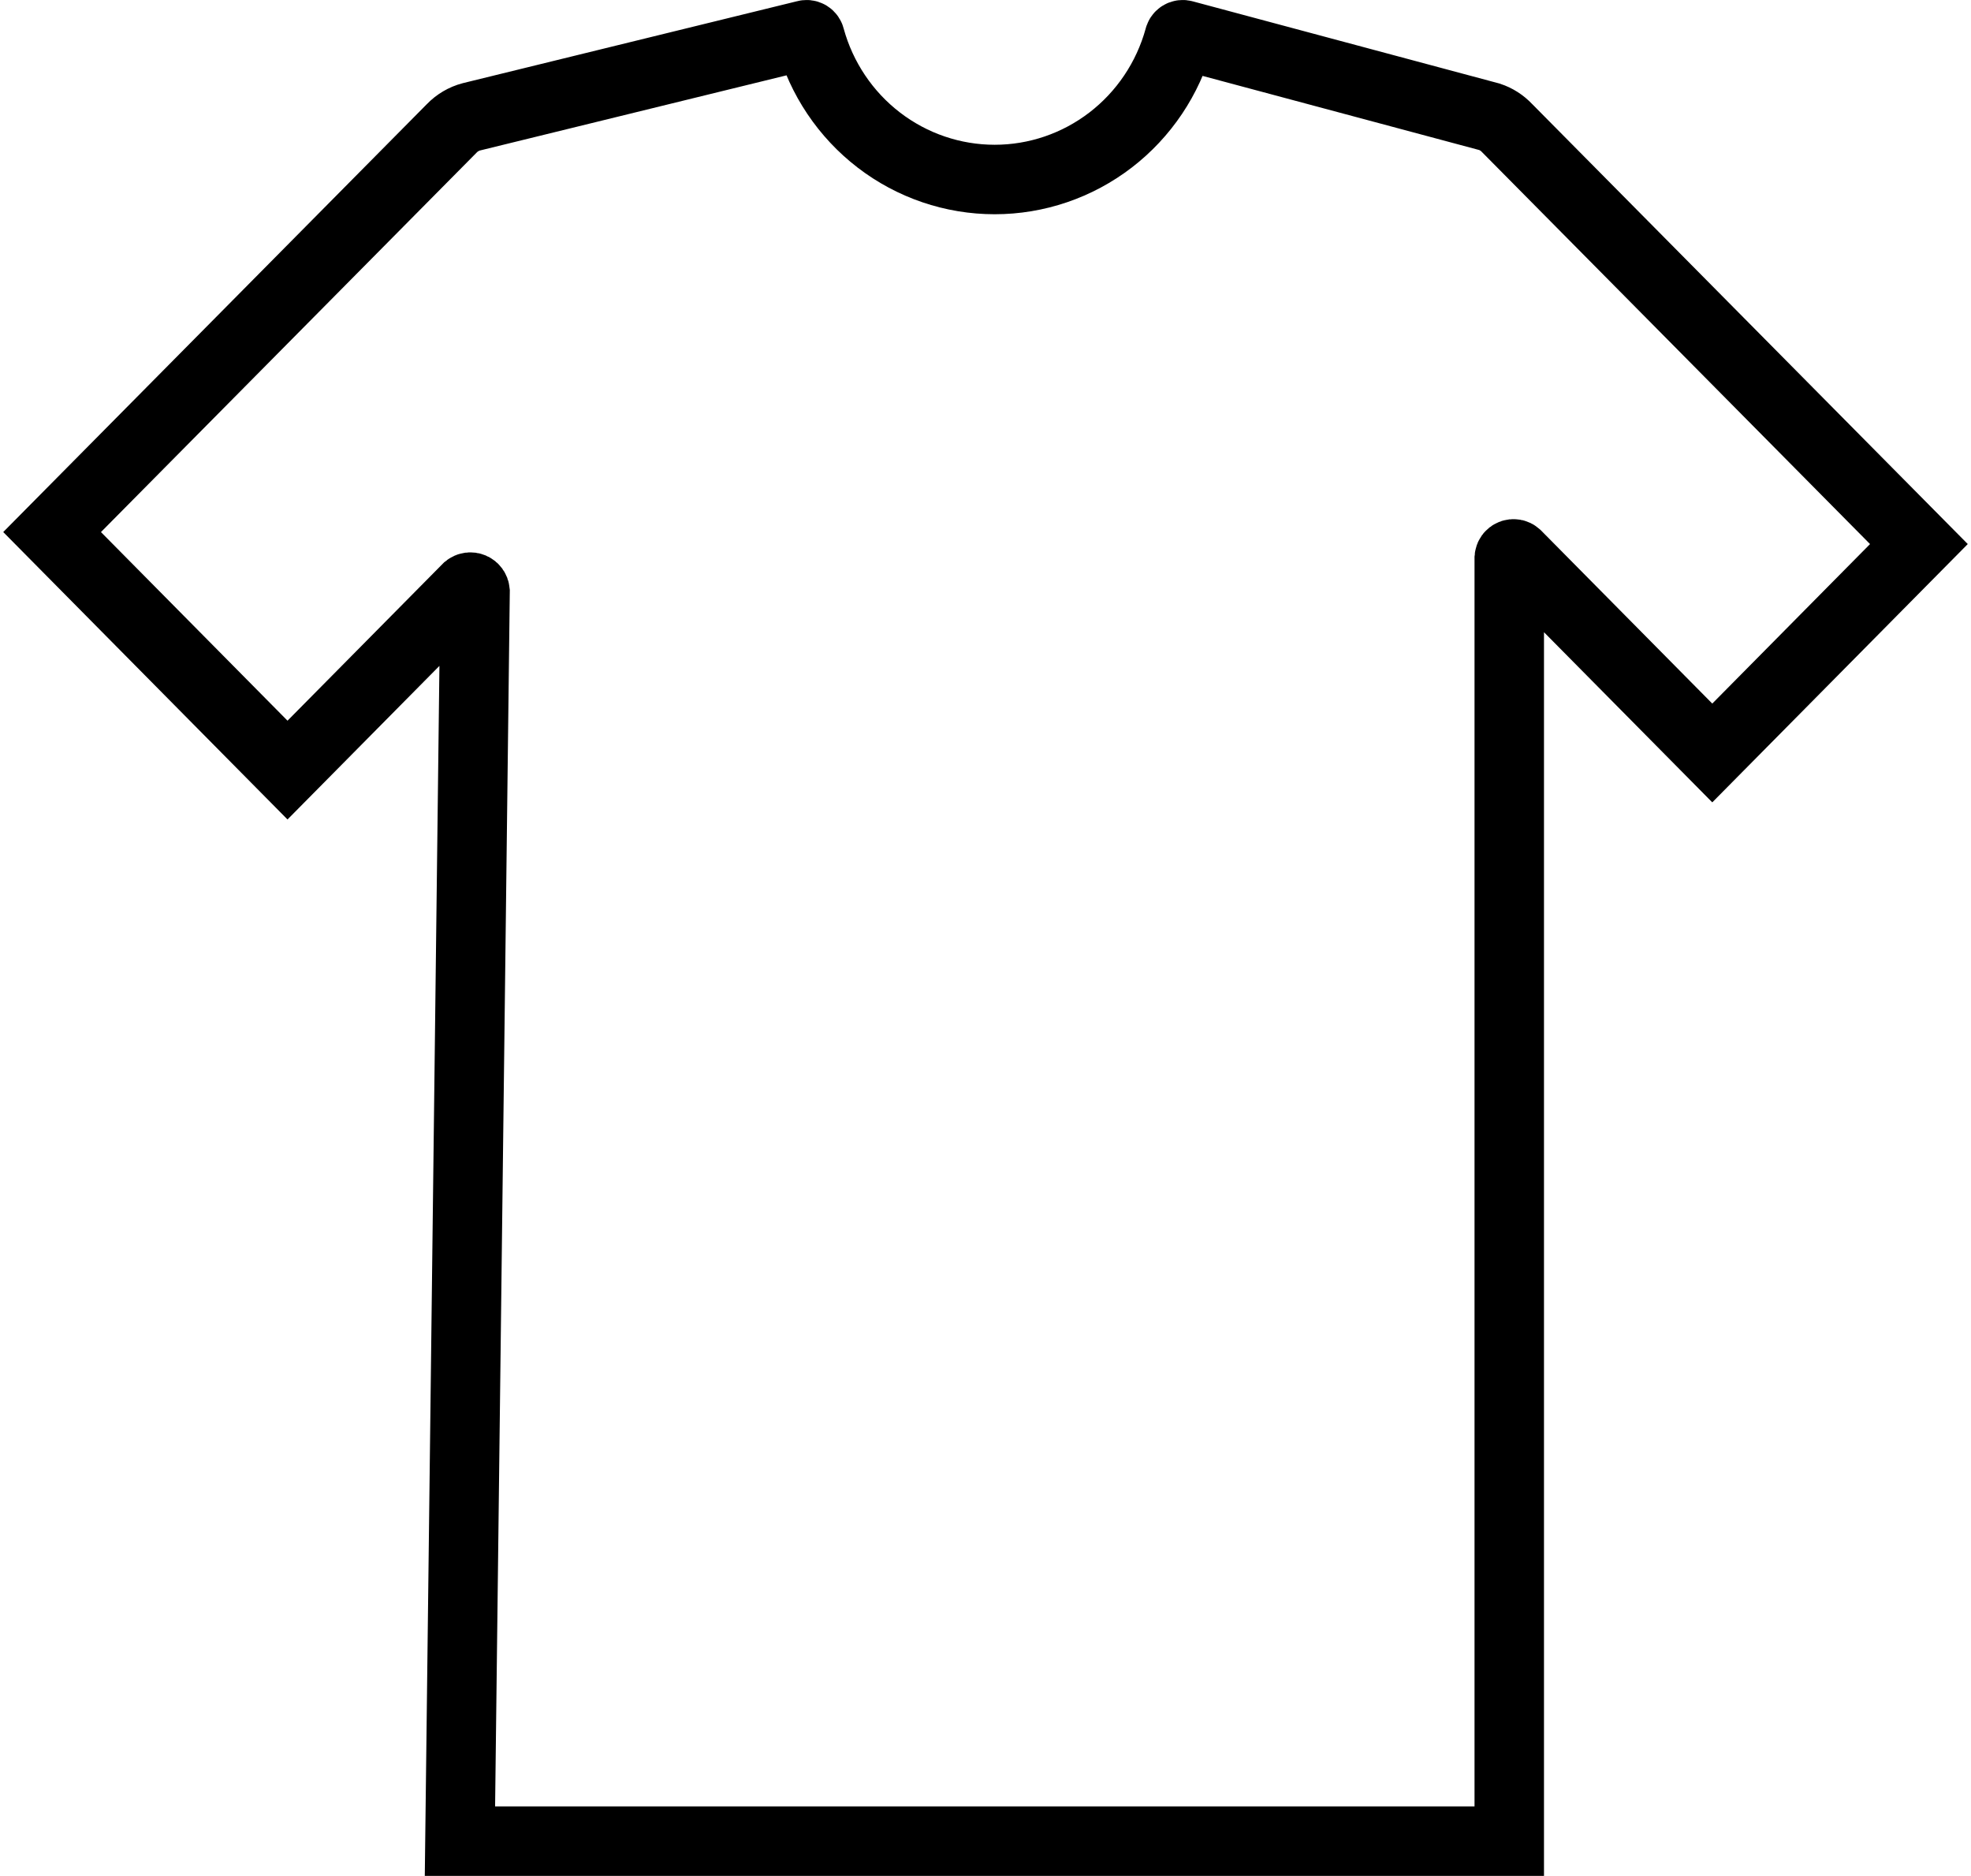
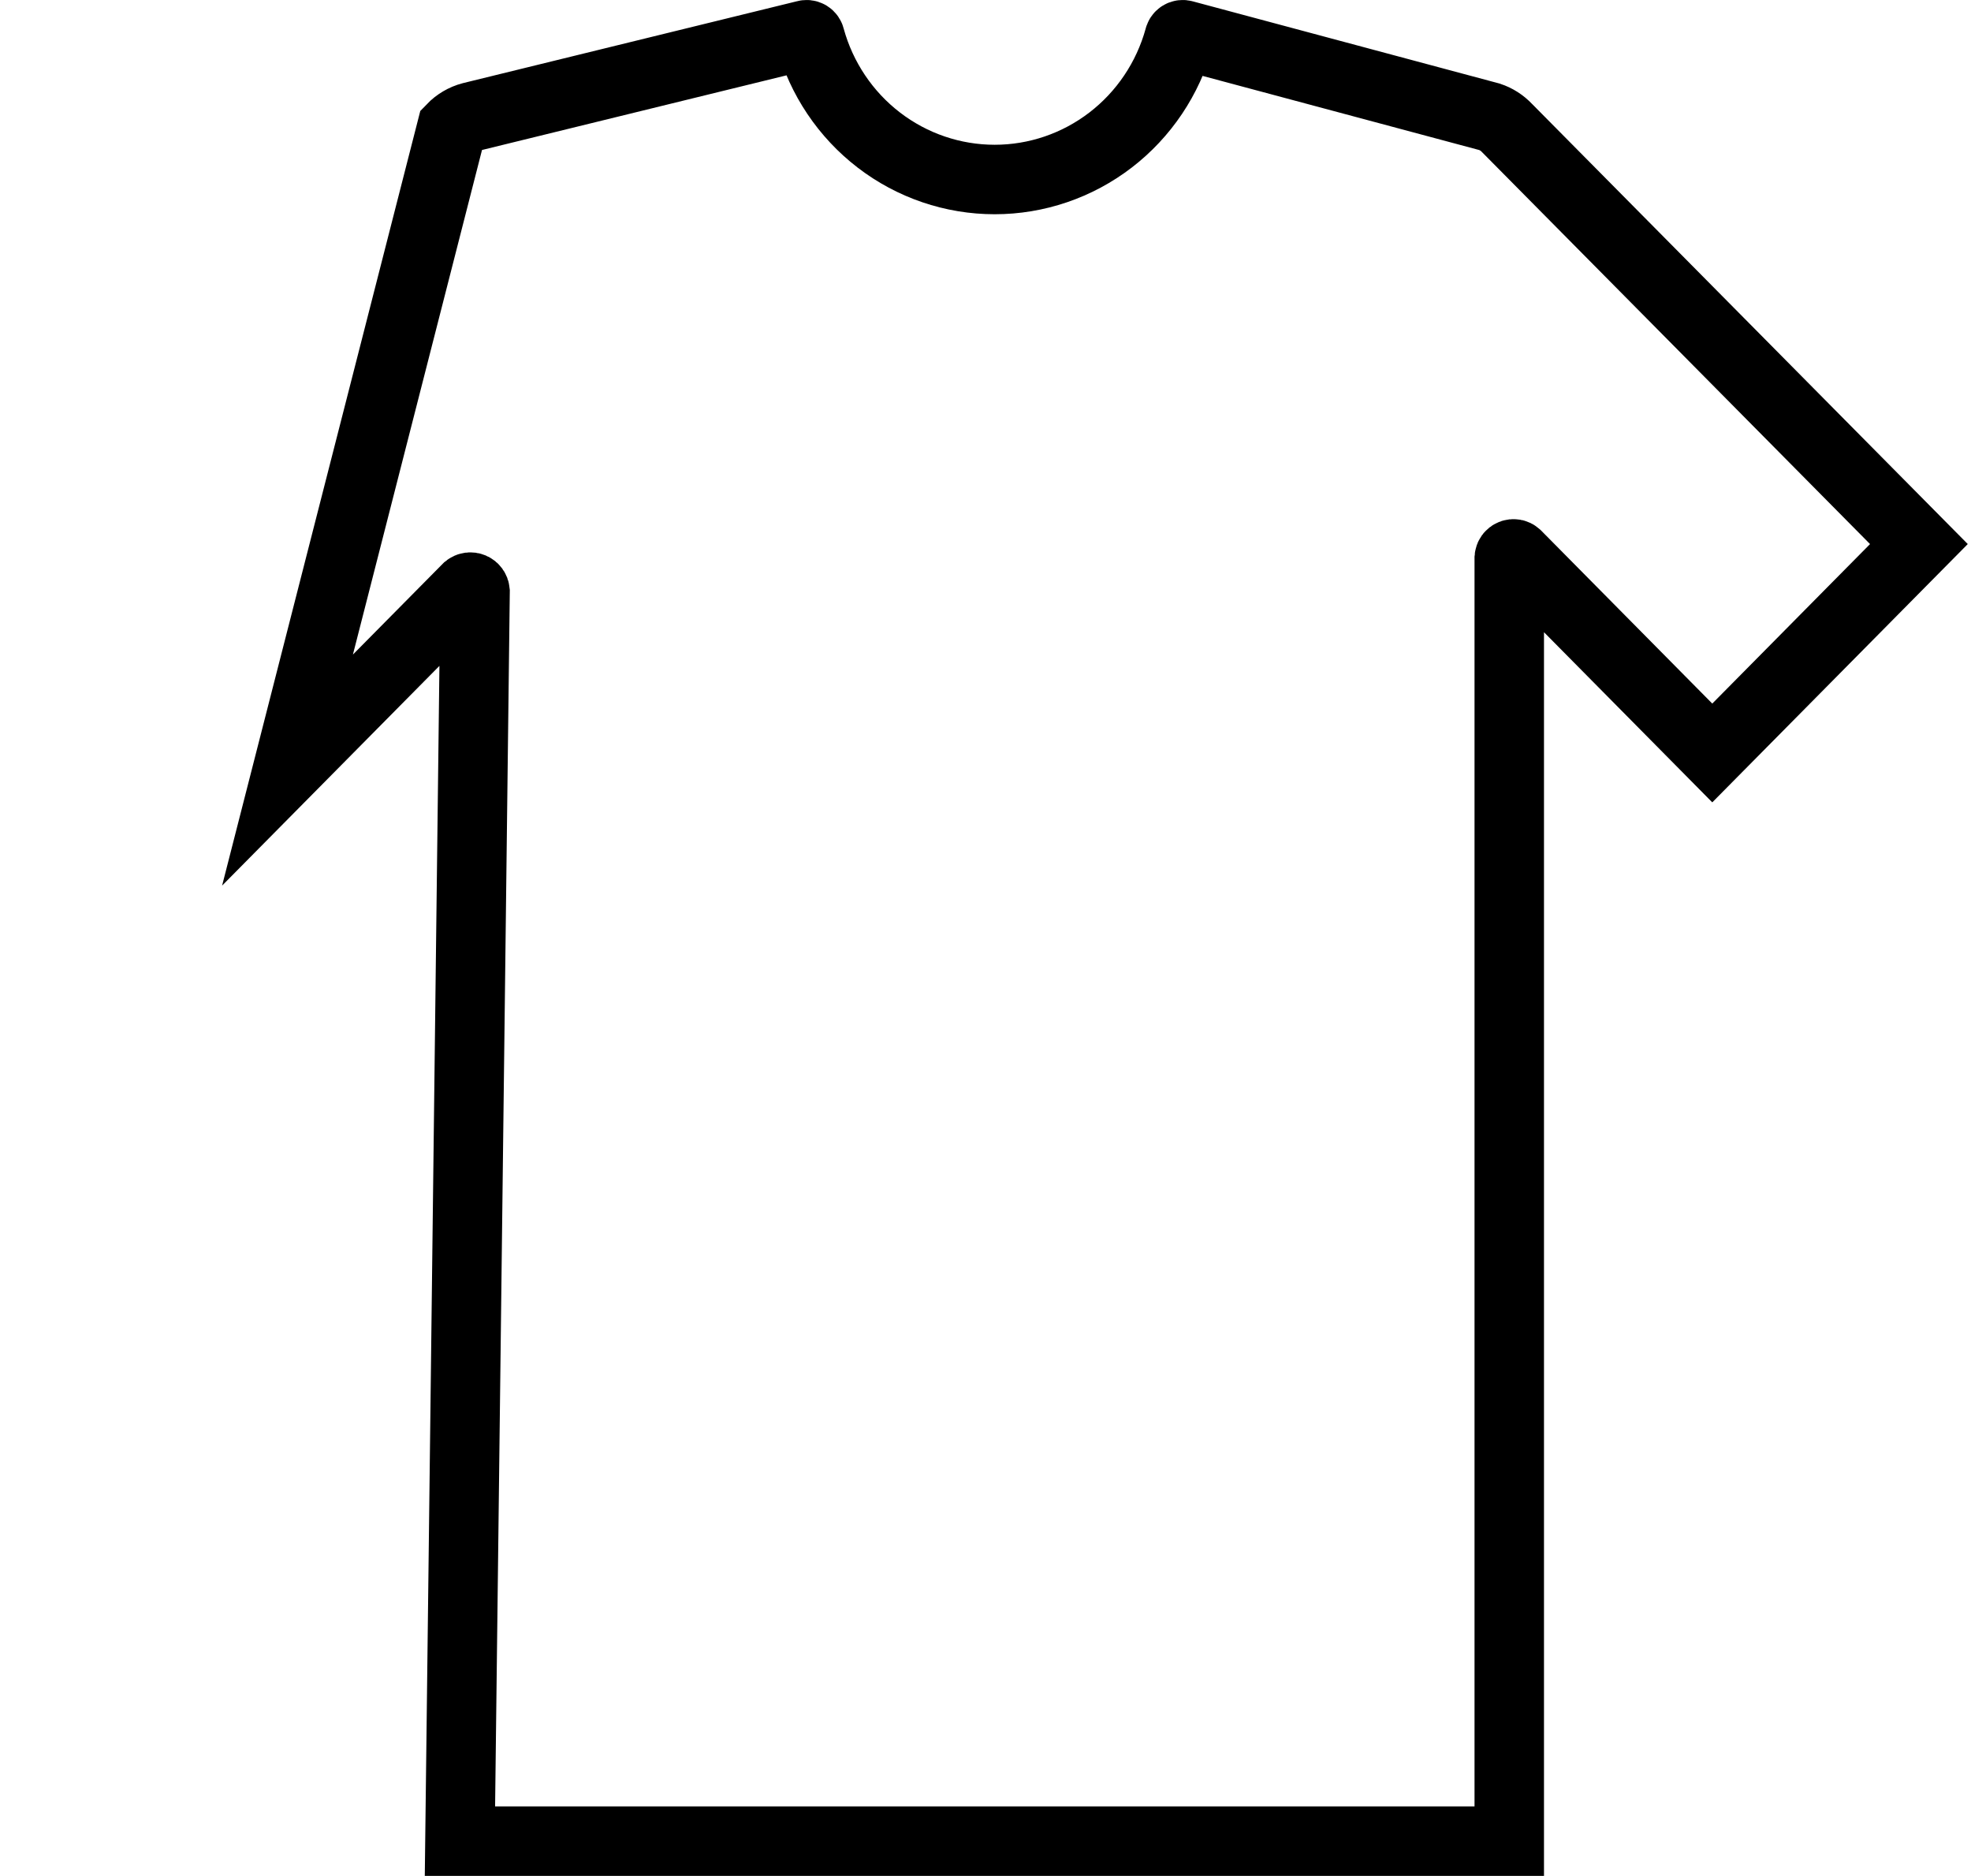
<svg xmlns="http://www.w3.org/2000/svg" width="227" height="216" viewBox="0 0 227 216" fill="none">
-   <path d="M171.541 13.45L136.343 4.021C136.286 4.002 136.225 3.996 136.166 4.003C136.106 4.01 136.048 4.03 135.997 4.062C135.946 4.094 135.902 4.137 135.869 4.188C135.835 4.238 135.813 4.296 135.804 4.356C134.512 9.048 131.735 13.183 127.898 16.129C124.061 19.075 119.375 20.669 114.557 20.669C109.739 20.669 105.053 19.075 101.216 16.129C97.38 13.183 94.603 9.048 93.31 4.356C93.301 4.296 93.279 4.238 93.246 4.188C93.213 4.137 93.169 4.094 93.118 4.062C93.066 4.03 93.009 4.01 92.949 4.003C92.889 3.996 92.828 4.002 92.771 4.021L54.298 13.45C53.431 13.677 52.642 14.141 52.018 14.791L6 61.264L33.113 88.671L53.842 67.718C53.918 67.657 54.009 67.618 54.105 67.605C54.202 67.593 54.299 67.606 54.389 67.645C54.478 67.683 54.555 67.746 54.612 67.825C54.669 67.904 54.704 67.997 54.713 68.095L52.972 212H173.821V64.24C173.828 64.146 173.861 64.056 173.916 63.98C173.971 63.905 174.046 63.846 174.132 63.811C174.219 63.776 174.313 63.766 174.405 63.783C174.496 63.799 174.581 63.842 174.65 63.904L197.203 86.701L221 62.647L173.572 14.749C173.013 14.152 172.314 13.705 171.541 13.45Z" stroke="black" stroke-width="8" stroke-linecap="round" />
+   <path d="M171.541 13.45L136.343 4.021C136.286 4.002 136.225 3.996 136.166 4.003C136.106 4.01 136.048 4.03 135.997 4.062C135.946 4.094 135.902 4.137 135.869 4.188C135.835 4.238 135.813 4.296 135.804 4.356C134.512 9.048 131.735 13.183 127.898 16.129C124.061 19.075 119.375 20.669 114.557 20.669C109.739 20.669 105.053 19.075 101.216 16.129C97.38 13.183 94.603 9.048 93.31 4.356C93.301 4.296 93.279 4.238 93.246 4.188C93.213 4.137 93.169 4.094 93.118 4.062C93.066 4.03 93.009 4.01 92.949 4.003C92.889 3.996 92.828 4.002 92.771 4.021L54.298 13.45C53.431 13.677 52.642 14.141 52.018 14.791L33.113 88.671L53.842 67.718C53.918 67.657 54.009 67.618 54.105 67.605C54.202 67.593 54.299 67.606 54.389 67.645C54.478 67.683 54.555 67.746 54.612 67.825C54.669 67.904 54.704 67.997 54.713 68.095L52.972 212H173.821V64.24C173.828 64.146 173.861 64.056 173.916 63.98C173.971 63.905 174.046 63.846 174.132 63.811C174.219 63.776 174.313 63.766 174.405 63.783C174.496 63.799 174.581 63.842 174.65 63.904L197.203 86.701L221 62.647L173.572 14.749C173.013 14.152 172.314 13.705 171.541 13.45Z" stroke="black" stroke-width="8" stroke-linecap="round" />
</svg>